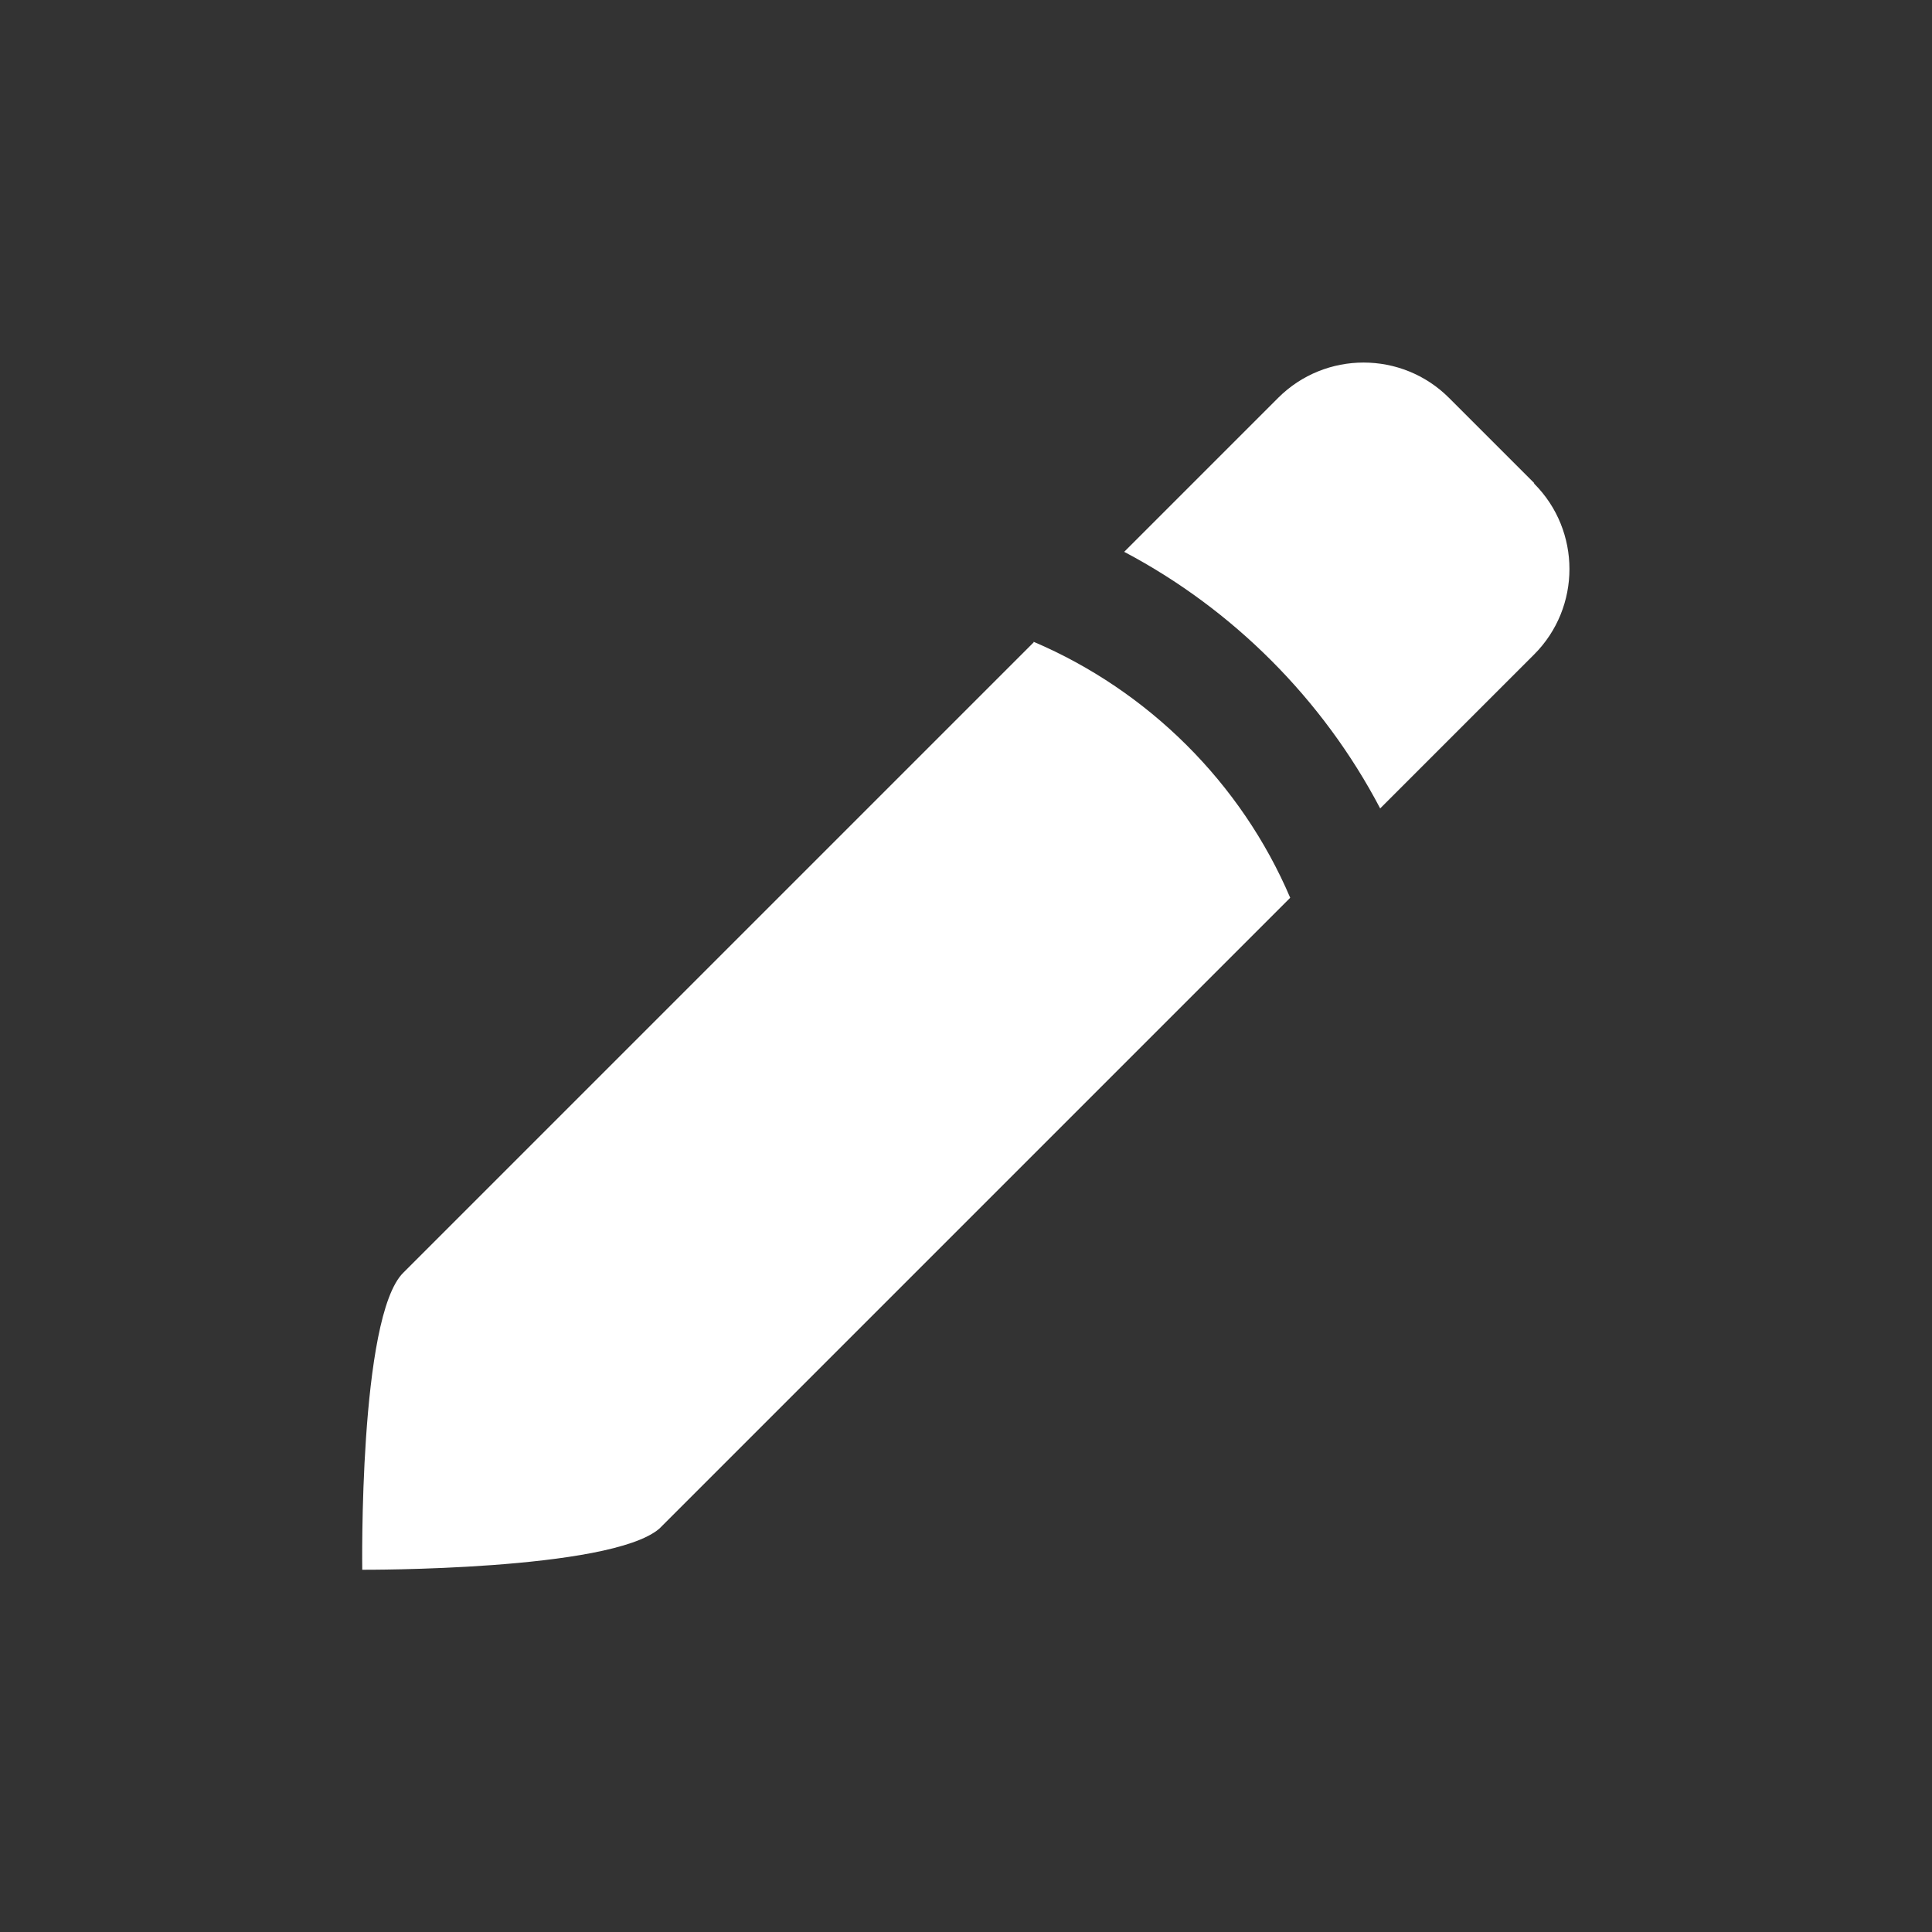
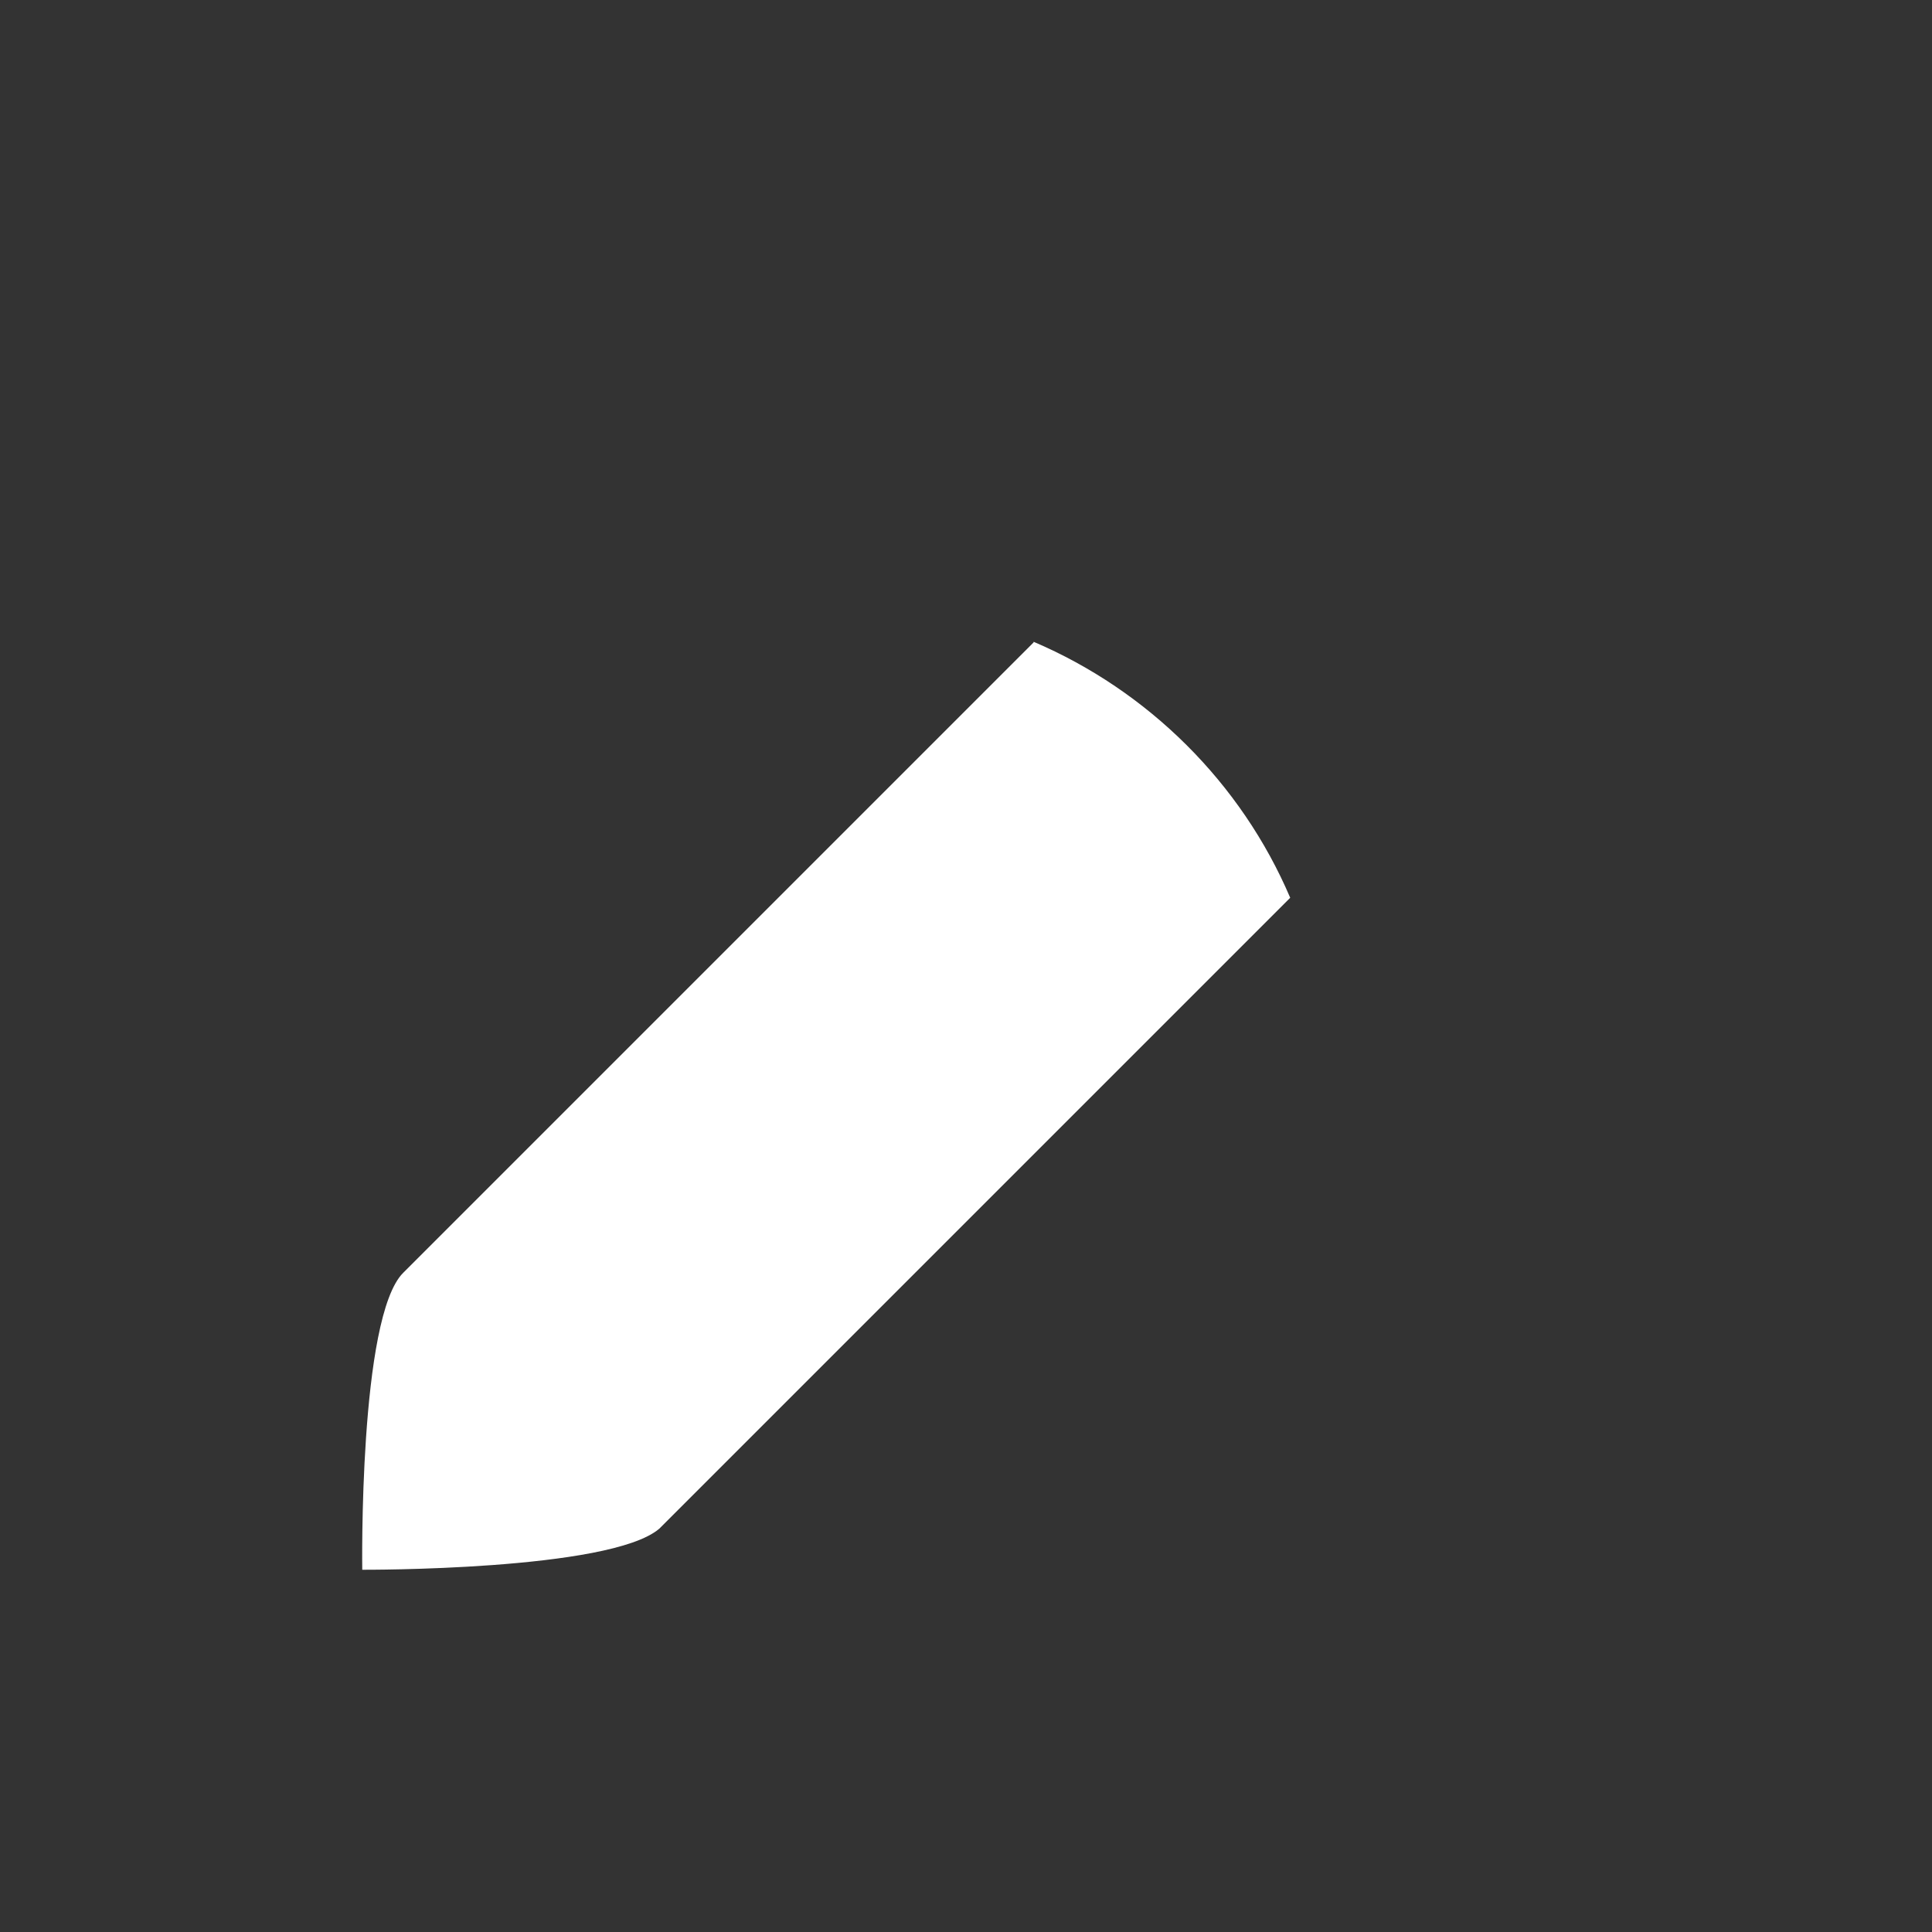
<svg xmlns="http://www.w3.org/2000/svg" id="service_app___frankfurtplus" viewBox="0 0 32 32">
  <rect x="0" y="0" width="32" height="32" fill="#333333" stroke="none" />
  <defs>
    <style>.cls-1{fill:#fff;}</style>
  </defs>
  <path class="cls-1" d="M17.12,10.64L6.68,21.08c-.74,.73-.68,4.92-.68,4.92,0,0,4.1,.02,4.92-.68l10.45-10.45c-.81-1.9-2.35-3.43-4.25-4.24Z" />
-   <path class="cls-1" d="M25.41,8l-1.41-1.41c-.78-.78-2.05-.78-2.83,0l-2.55,2.55c1.8,.95,3.29,2.44,4.24,4.25l2.55-2.55c.78-.78,.78-2.05,0-2.83Z" />
</svg>